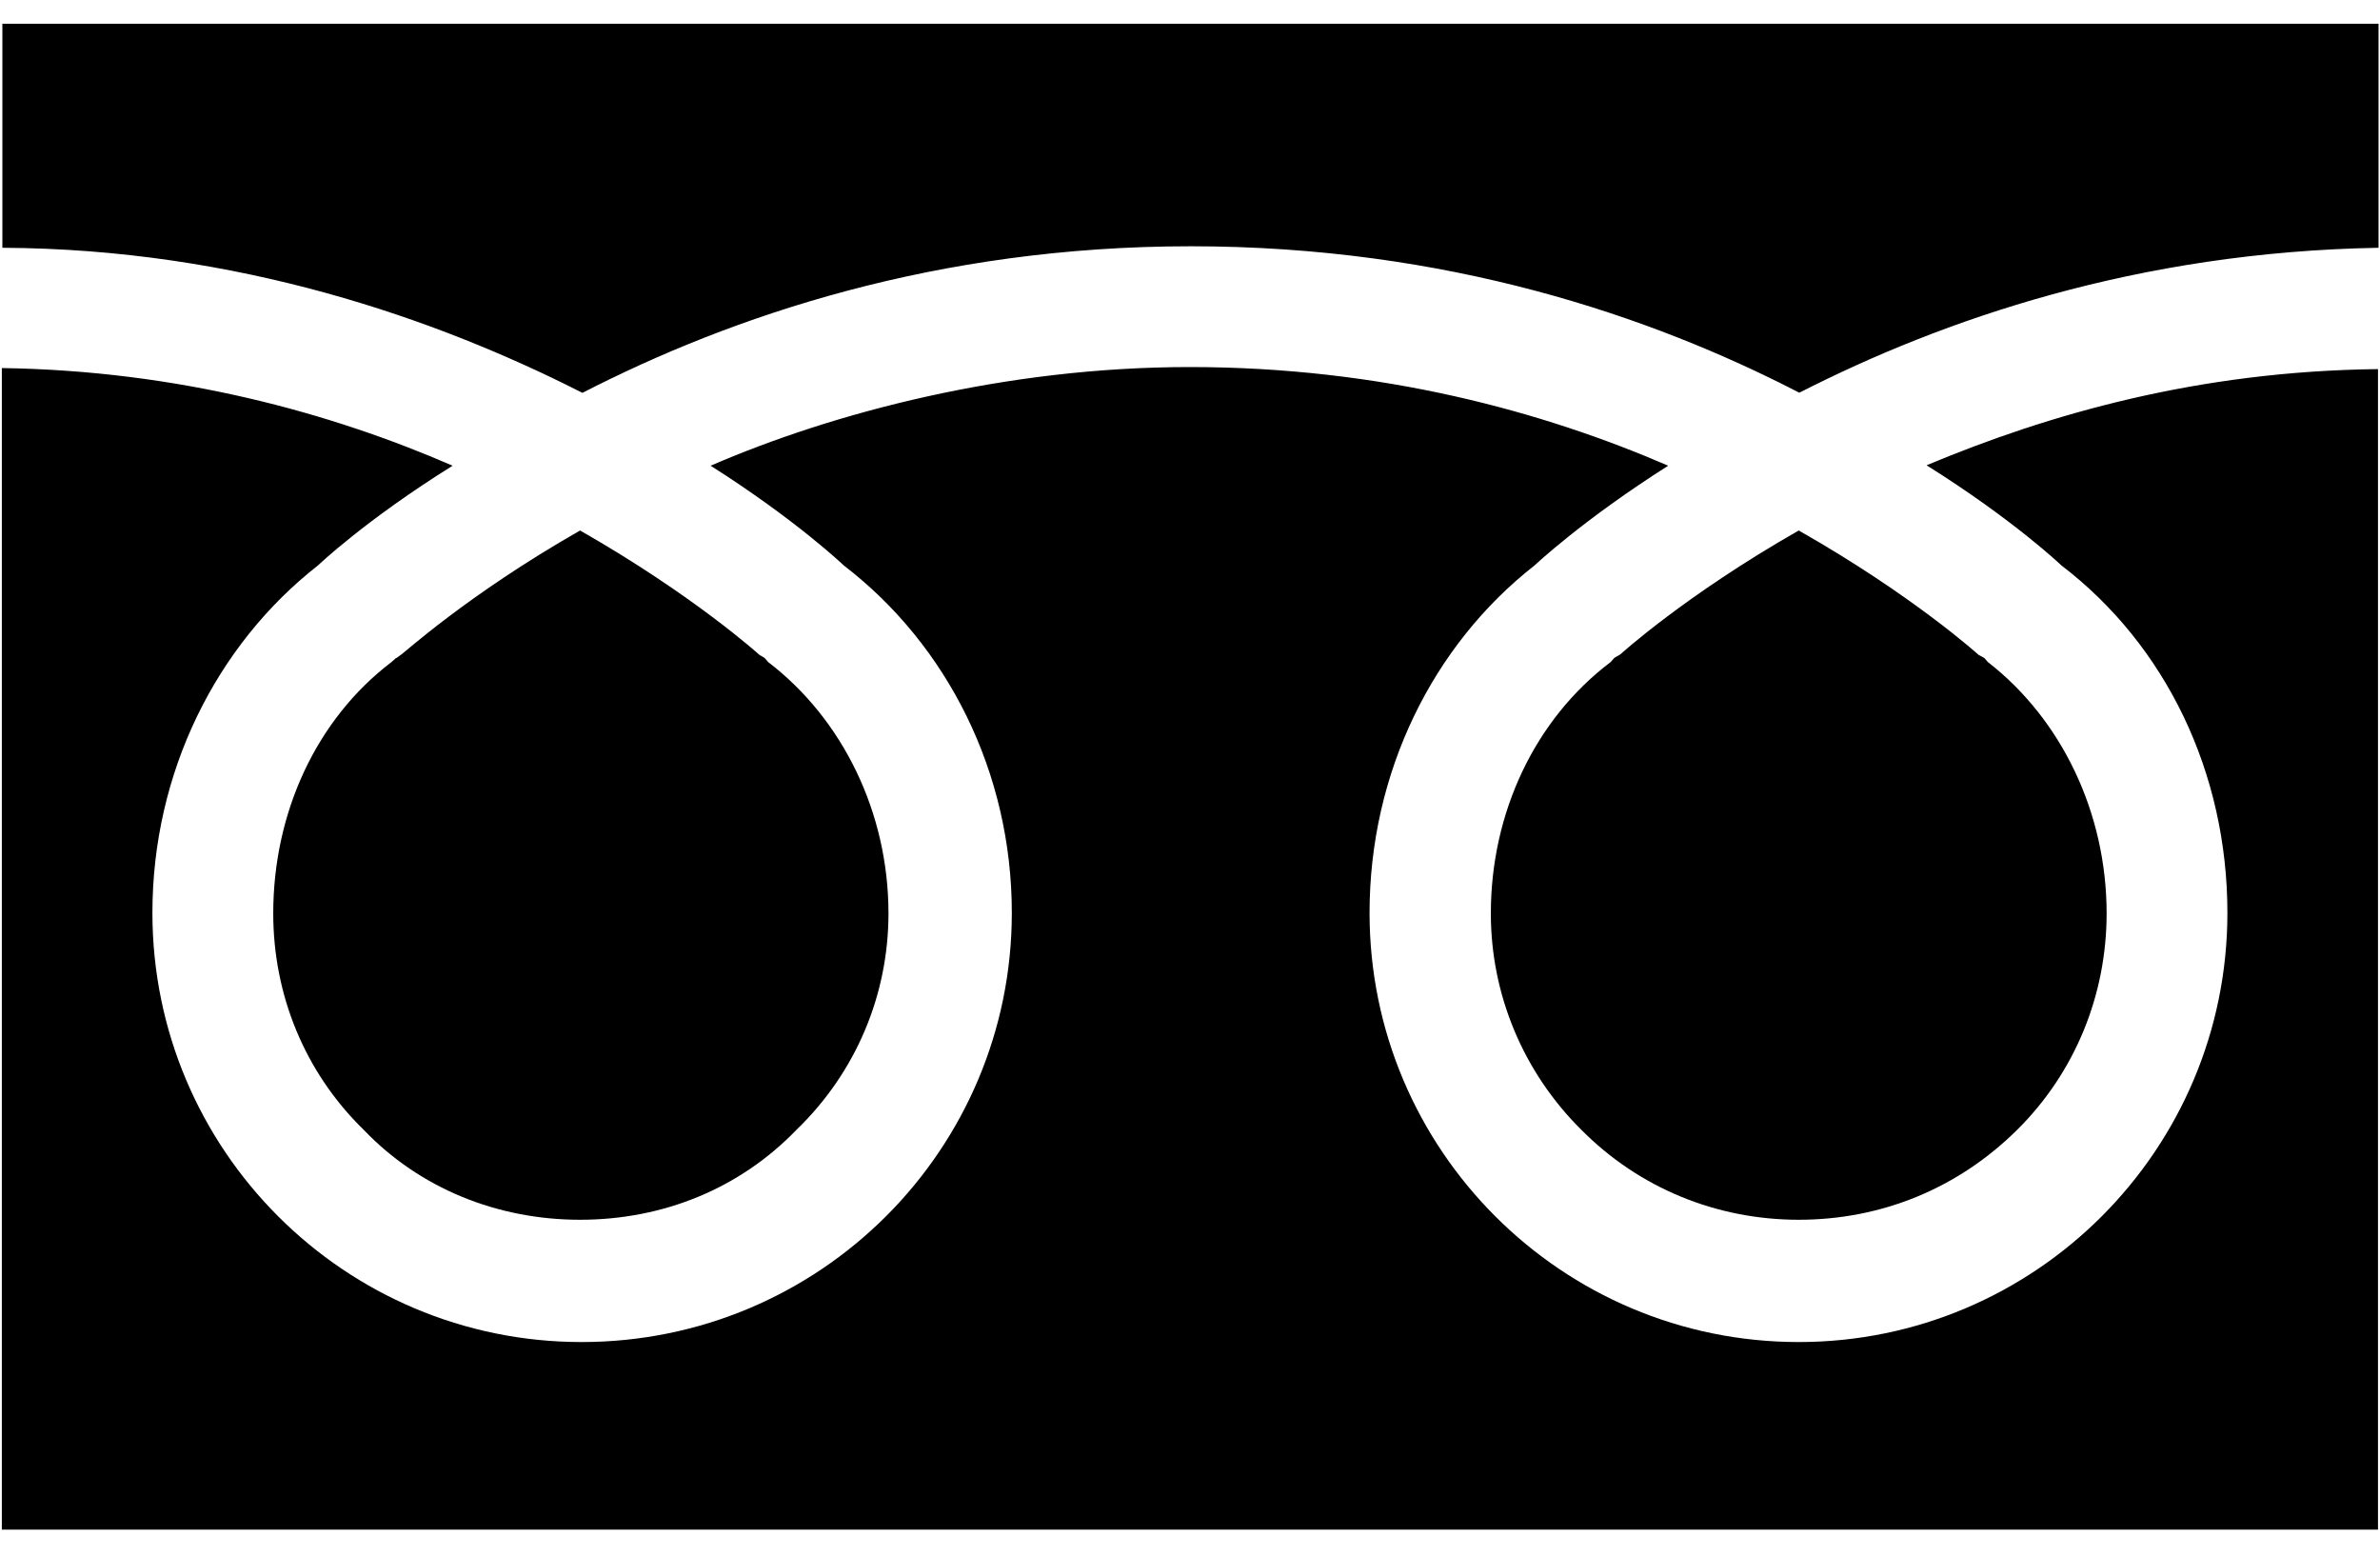
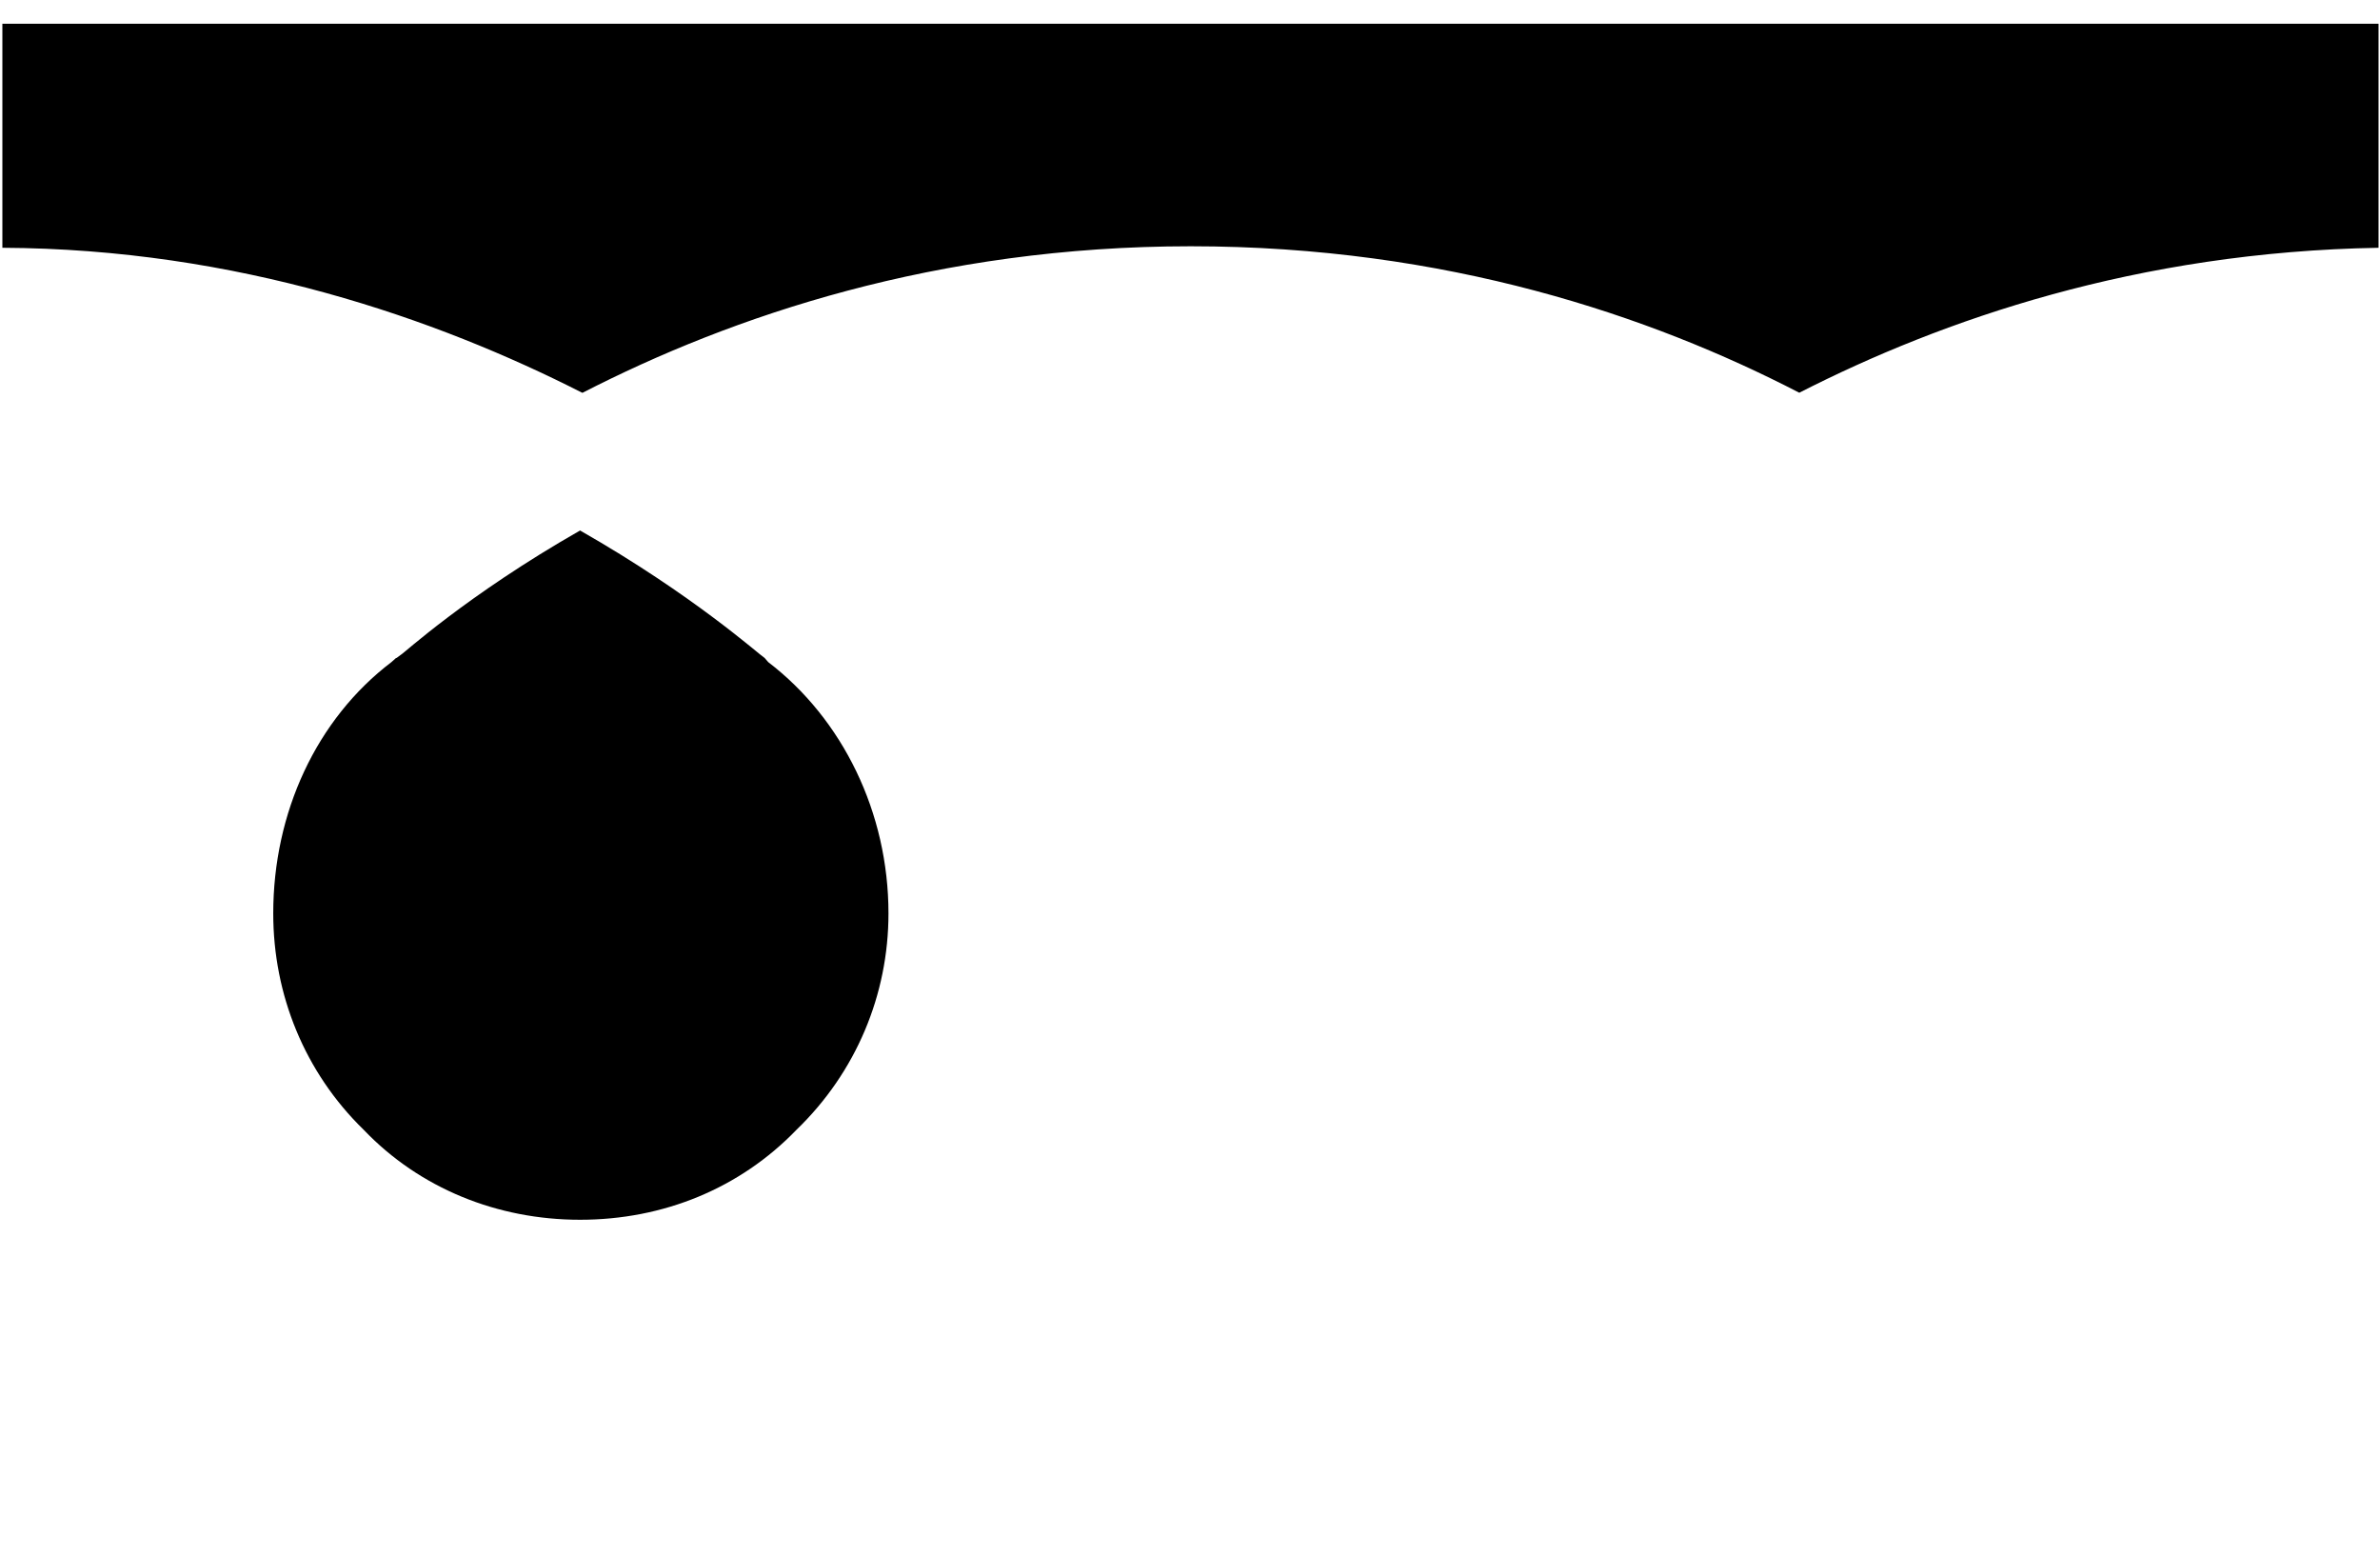
<svg xmlns="http://www.w3.org/2000/svg" width="52" height="34" viewBox="0 0 52 34" fill="none">
  <path d="M12.73 8.578C15.987 6.905 20.457 5.379 26.015 5.379C31.608 5.379 36.078 6.905 39.312 8.578C42.434 6.984 46.701 5.502 51.968 5.412V0.518H0.052V5.412C5.184 5.435 9.541 6.962 12.719 8.578H12.73Z" fill="black" />
-   <path d="M35.269 14.371L35.19 14.461C33.539 15.707 32.573 17.75 32.573 19.951C32.573 21.724 33.281 23.42 34.55 24.677C35.819 25.957 37.514 26.642 39.3 26.642C41.108 26.642 42.781 25.957 44.073 24.677C45.342 23.42 46.027 21.724 46.027 19.951C46.027 17.75 45.039 15.707 43.433 14.461L43.354 14.371L43.23 14.304C43.23 14.304 41.793 13.002 39.3 11.587C36.818 13.002 35.403 14.292 35.403 14.292L35.269 14.371Z" fill="black" />
-   <path d="M8.654 14.371L8.553 14.461C6.913 15.707 5.97 17.75 5.97 19.951C5.97 21.724 6.655 23.42 7.946 24.677C9.17 25.957 10.866 26.642 12.674 26.642C14.493 26.642 16.167 25.957 17.402 24.677C18.705 23.42 19.412 21.724 19.412 19.951C19.412 17.75 18.413 15.707 16.784 14.461L16.706 14.371L16.593 14.304C16.593 14.304 15.156 13.002 12.674 11.587C10.192 13.002 8.8 14.292 8.755 14.304L8.665 14.371H8.654Z" fill="black" />
-   <path d="M42.108 10.172C44.005 11.362 45.039 12.35 45.039 12.35C47.318 14.09 48.666 16.874 48.666 19.939C48.666 25.115 44.466 29.313 39.3 29.313C34.123 29.313 29.923 25.115 29.923 19.939C29.923 16.874 31.304 14.09 33.528 12.35C33.528 12.35 34.572 11.362 36.448 10.172C33.719 8.993 30.193 8.017 25.993 8.017C21.961 8.017 18.199 9.016 15.526 10.172C17.402 11.362 18.435 12.35 18.435 12.35C20.703 14.09 22.107 16.874 22.107 19.939C22.107 25.115 17.907 29.313 12.707 29.313C7.53 29.313 3.33 25.115 3.33 19.939C3.33 16.874 4.723 14.09 6.947 12.35C6.947 12.35 7.98 11.362 9.889 10.172C7.227 9.016 3.892 8.095 0.04 8.039V33.411H51.956V8.062C48.015 8.106 44.758 9.049 42.096 10.161L42.108 10.172Z" fill="black" />
+   <path d="M8.654 14.371L8.553 14.461C6.913 15.707 5.97 17.75 5.97 19.951C5.97 21.724 6.655 23.42 7.946 24.677C9.17 25.957 10.866 26.642 12.674 26.642C14.493 26.642 16.167 25.957 17.402 24.677C18.705 23.42 19.412 21.724 19.412 19.951C19.412 17.75 18.413 15.707 16.784 14.461L16.706 14.371C16.593 14.304 15.156 13.002 12.674 11.587C10.192 13.002 8.8 14.292 8.755 14.304L8.665 14.371H8.654Z" fill="black" />
</svg>